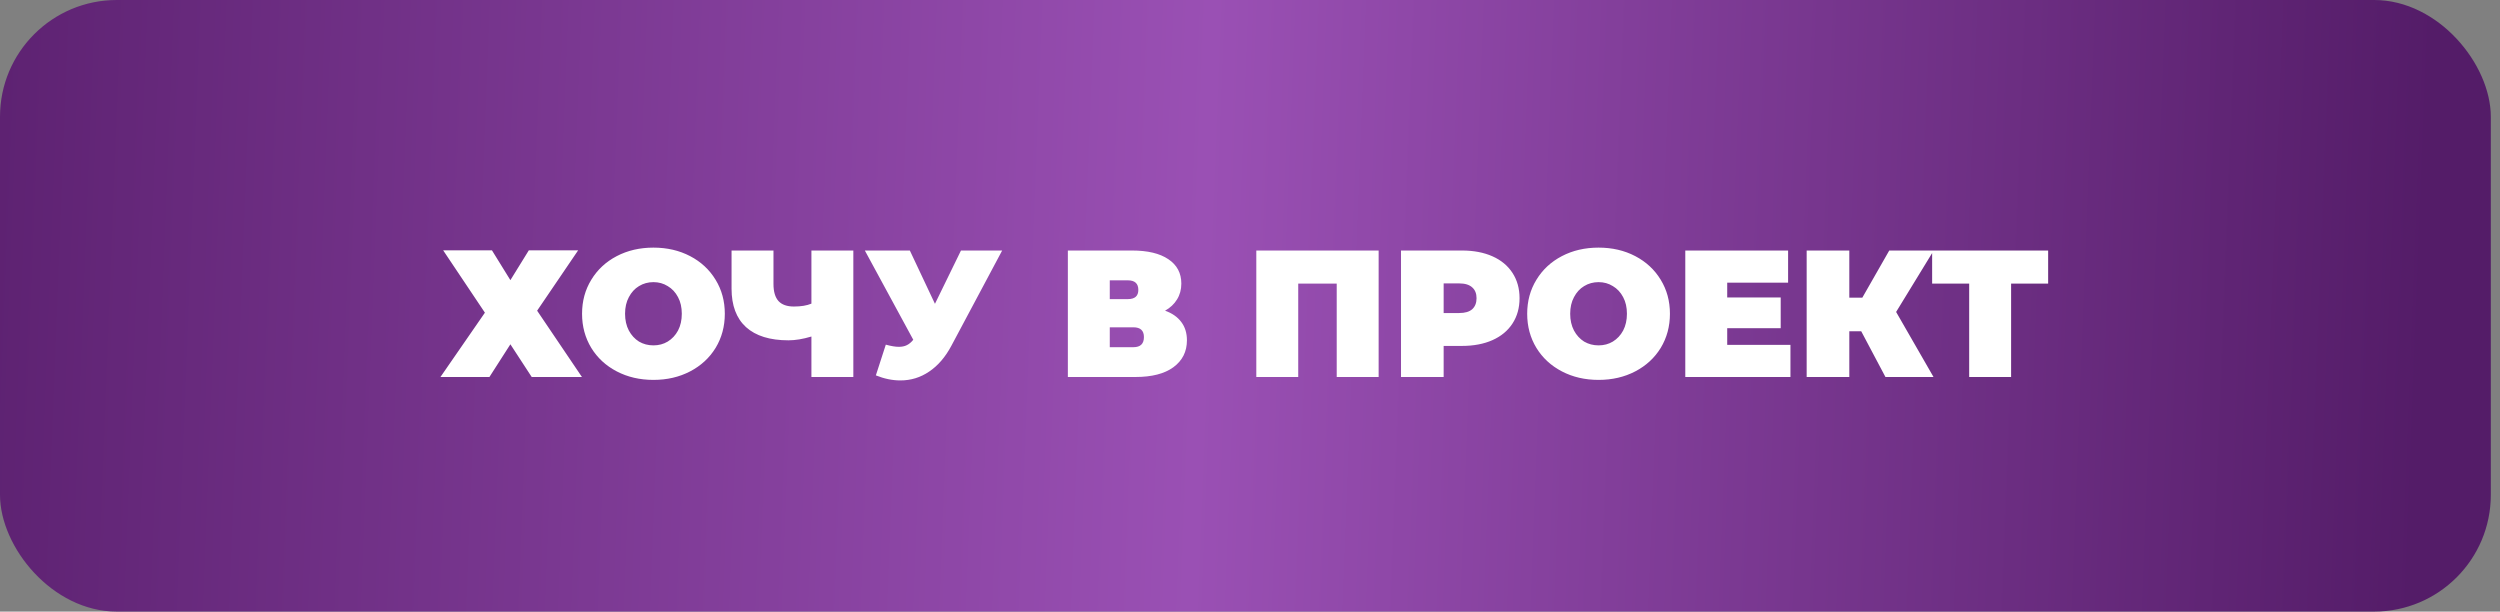
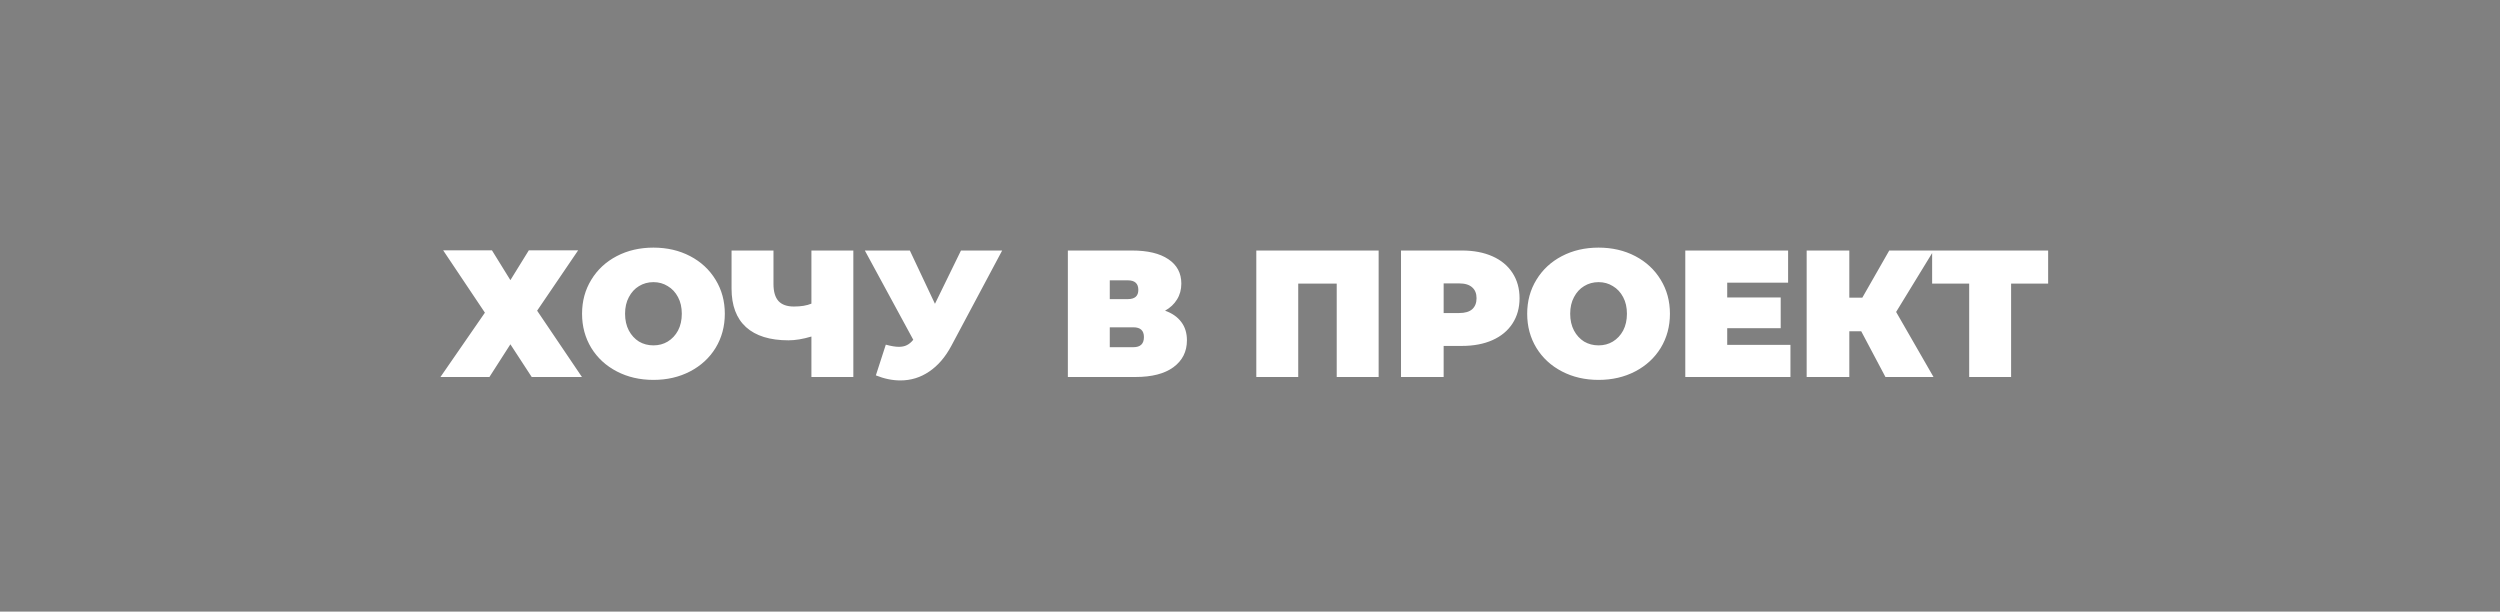
<svg xmlns="http://www.w3.org/2000/svg" width="233" height="57" viewBox="0 0 233 57" fill="none">
  <rect x="0" y="0" width="233" height="57" fill="#808080" stroke="none" />
-   <rect width="232.145" height="57" rx="10.882" fill="url(#paint0_linear_4_295)" />
  <path d="M45.85 23.331L47.568 26.11L49.286 23.331H53.883L50.06 28.956L54.237 35.136H49.555L47.568 32.088L45.614 35.136H41.05L45.193 29.141L41.303 23.331H45.85ZM60.9 35.406C59.632 35.406 58.492 35.142 57.482 34.614C56.471 34.087 55.68 33.357 55.107 32.425C54.535 31.482 54.248 30.421 54.248 29.242C54.248 28.063 54.535 27.008 55.107 26.076C55.68 25.133 56.471 24.398 57.482 23.87C58.492 23.342 59.632 23.078 60.9 23.078C62.169 23.078 63.309 23.342 64.319 23.87C65.33 24.398 66.121 25.133 66.694 26.076C67.266 27.008 67.553 28.063 67.553 29.242C67.553 30.421 67.266 31.482 66.694 32.425C66.121 33.357 65.33 34.087 64.319 34.614C63.309 35.142 62.169 35.406 60.9 35.406ZM60.9 32.189C61.394 32.189 61.838 32.071 62.231 31.835C62.635 31.588 62.955 31.246 63.191 30.808C63.427 30.359 63.544 29.837 63.544 29.242C63.544 28.647 63.427 28.131 63.191 27.693C62.955 27.244 62.635 26.901 62.231 26.665C61.838 26.418 61.394 26.295 60.9 26.295C60.406 26.295 59.957 26.418 59.553 26.665C59.16 26.901 58.846 27.244 58.61 27.693C58.374 28.131 58.256 28.647 58.256 29.242C58.256 29.837 58.374 30.359 58.61 30.808C58.846 31.246 59.16 31.588 59.553 31.835C59.957 32.071 60.406 32.189 60.9 32.189ZM79.531 23.348V35.136H75.624V31.364C74.838 31.6 74.125 31.718 73.486 31.718C71.757 31.718 70.437 31.308 69.528 30.488C68.63 29.669 68.181 28.473 68.181 26.901V23.348H72.088V26.463C72.088 27.182 72.245 27.715 72.559 28.063C72.874 28.4 73.351 28.568 73.991 28.568C74.653 28.568 75.198 28.479 75.624 28.299V23.348H79.531ZM93.402 23.348L88.67 32.223C88.109 33.278 87.418 34.081 86.599 34.631C85.79 35.181 84.898 35.456 83.921 35.456C83.169 35.456 82.405 35.299 81.63 34.985L82.557 32.122C83.051 32.257 83.455 32.324 83.769 32.324C84.061 32.324 84.308 32.273 84.51 32.172C84.724 32.071 84.926 31.903 85.117 31.667L80.603 23.348H84.797L87.138 28.316L89.563 23.348H93.402ZM108.584 28.956C109.246 29.192 109.752 29.545 110.1 30.017C110.448 30.477 110.622 31.044 110.622 31.718C110.622 32.773 110.201 33.609 109.359 34.227C108.528 34.833 107.349 35.136 105.822 35.136H99.524V23.348H105.502C106.962 23.348 108.09 23.617 108.887 24.156C109.696 24.695 110.1 25.453 110.1 26.43C110.1 26.991 109.965 27.485 109.696 27.912C109.437 28.338 109.067 28.686 108.584 28.956ZM103.431 27.878H105.115C105.766 27.878 106.092 27.592 106.092 27.019C106.092 26.424 105.766 26.127 105.115 26.127H103.431V27.878ZM105.637 32.358C106.288 32.358 106.614 32.043 106.614 31.415C106.614 30.808 106.288 30.505 105.637 30.505H103.431V32.358H105.637ZM128.489 23.348V35.136H124.582V26.43H120.995V35.136H117.088V23.348H128.489ZM136.249 23.348C137.338 23.348 138.287 23.527 139.096 23.887C139.904 24.246 140.527 24.762 140.965 25.436C141.403 26.11 141.622 26.895 141.622 27.794C141.622 28.692 141.403 29.478 140.965 30.151C140.527 30.825 139.904 31.341 139.096 31.701C138.287 32.06 137.338 32.24 136.249 32.24H134.548V35.136H130.574V23.348H136.249ZM135.997 29.175C136.536 29.175 136.94 29.057 137.209 28.821C137.479 28.574 137.614 28.232 137.614 27.794C137.614 27.356 137.479 27.019 137.209 26.783C136.94 26.536 136.536 26.413 135.997 26.413H134.548V29.175H135.997ZM148.986 35.406C147.718 35.406 146.578 35.142 145.568 34.614C144.557 34.087 143.766 33.357 143.193 32.425C142.62 31.482 142.334 30.421 142.334 29.242C142.334 28.063 142.62 27.008 143.193 26.076C143.766 25.133 144.557 24.398 145.568 23.87C146.578 23.342 147.718 23.078 148.986 23.078C150.255 23.078 151.395 23.342 152.405 23.87C153.415 24.398 154.207 25.133 154.78 26.076C155.352 27.008 155.638 28.063 155.638 29.242C155.638 30.421 155.352 31.482 154.78 32.425C154.207 33.357 153.415 34.087 152.405 34.614C151.395 35.142 150.255 35.406 148.986 35.406ZM148.986 32.189C149.48 32.189 149.924 32.071 150.317 31.835C150.721 31.588 151.041 31.246 151.277 30.808C151.512 30.359 151.63 29.837 151.63 29.242C151.63 28.647 151.512 28.131 151.277 27.693C151.041 27.244 150.721 26.901 150.317 26.665C149.924 26.418 149.48 26.295 148.986 26.295C148.492 26.295 148.043 26.418 147.639 26.665C147.246 26.901 146.932 27.244 146.696 27.693C146.46 28.131 146.342 28.647 146.342 29.242C146.342 29.837 146.46 30.359 146.696 30.808C146.932 31.246 147.246 31.588 147.639 31.835C148.043 32.071 148.492 32.189 148.986 32.189ZM166.87 32.139V35.136H157.069V23.348H166.651V26.345H160.976V27.726H165.961V30.589H160.976V32.139H166.87ZM176.718 29.074L180.204 35.136H175.724L173.467 30.876H172.356V35.136H168.381V23.348H172.356V27.743H173.568L176.078 23.348H180.221L176.718 29.074ZM190.887 26.43H187.435V35.136H183.528V26.43H180.075V23.348H190.887V26.43Z" fill="white" />
  <defs>
    <linearGradient id="paint0_linear_4_295" x1="-5.182" y1="14.414" x2="226.138" y2="23.438" gradientUnits="userSpaceOnUse">
      <stop stop-color="#5B206F" />
      <stop offset="0.508" stop-color="#9A50B4" />
      <stop offset="1" stop-color="#541C68" />
    </linearGradient>
  </defs>
</svg>